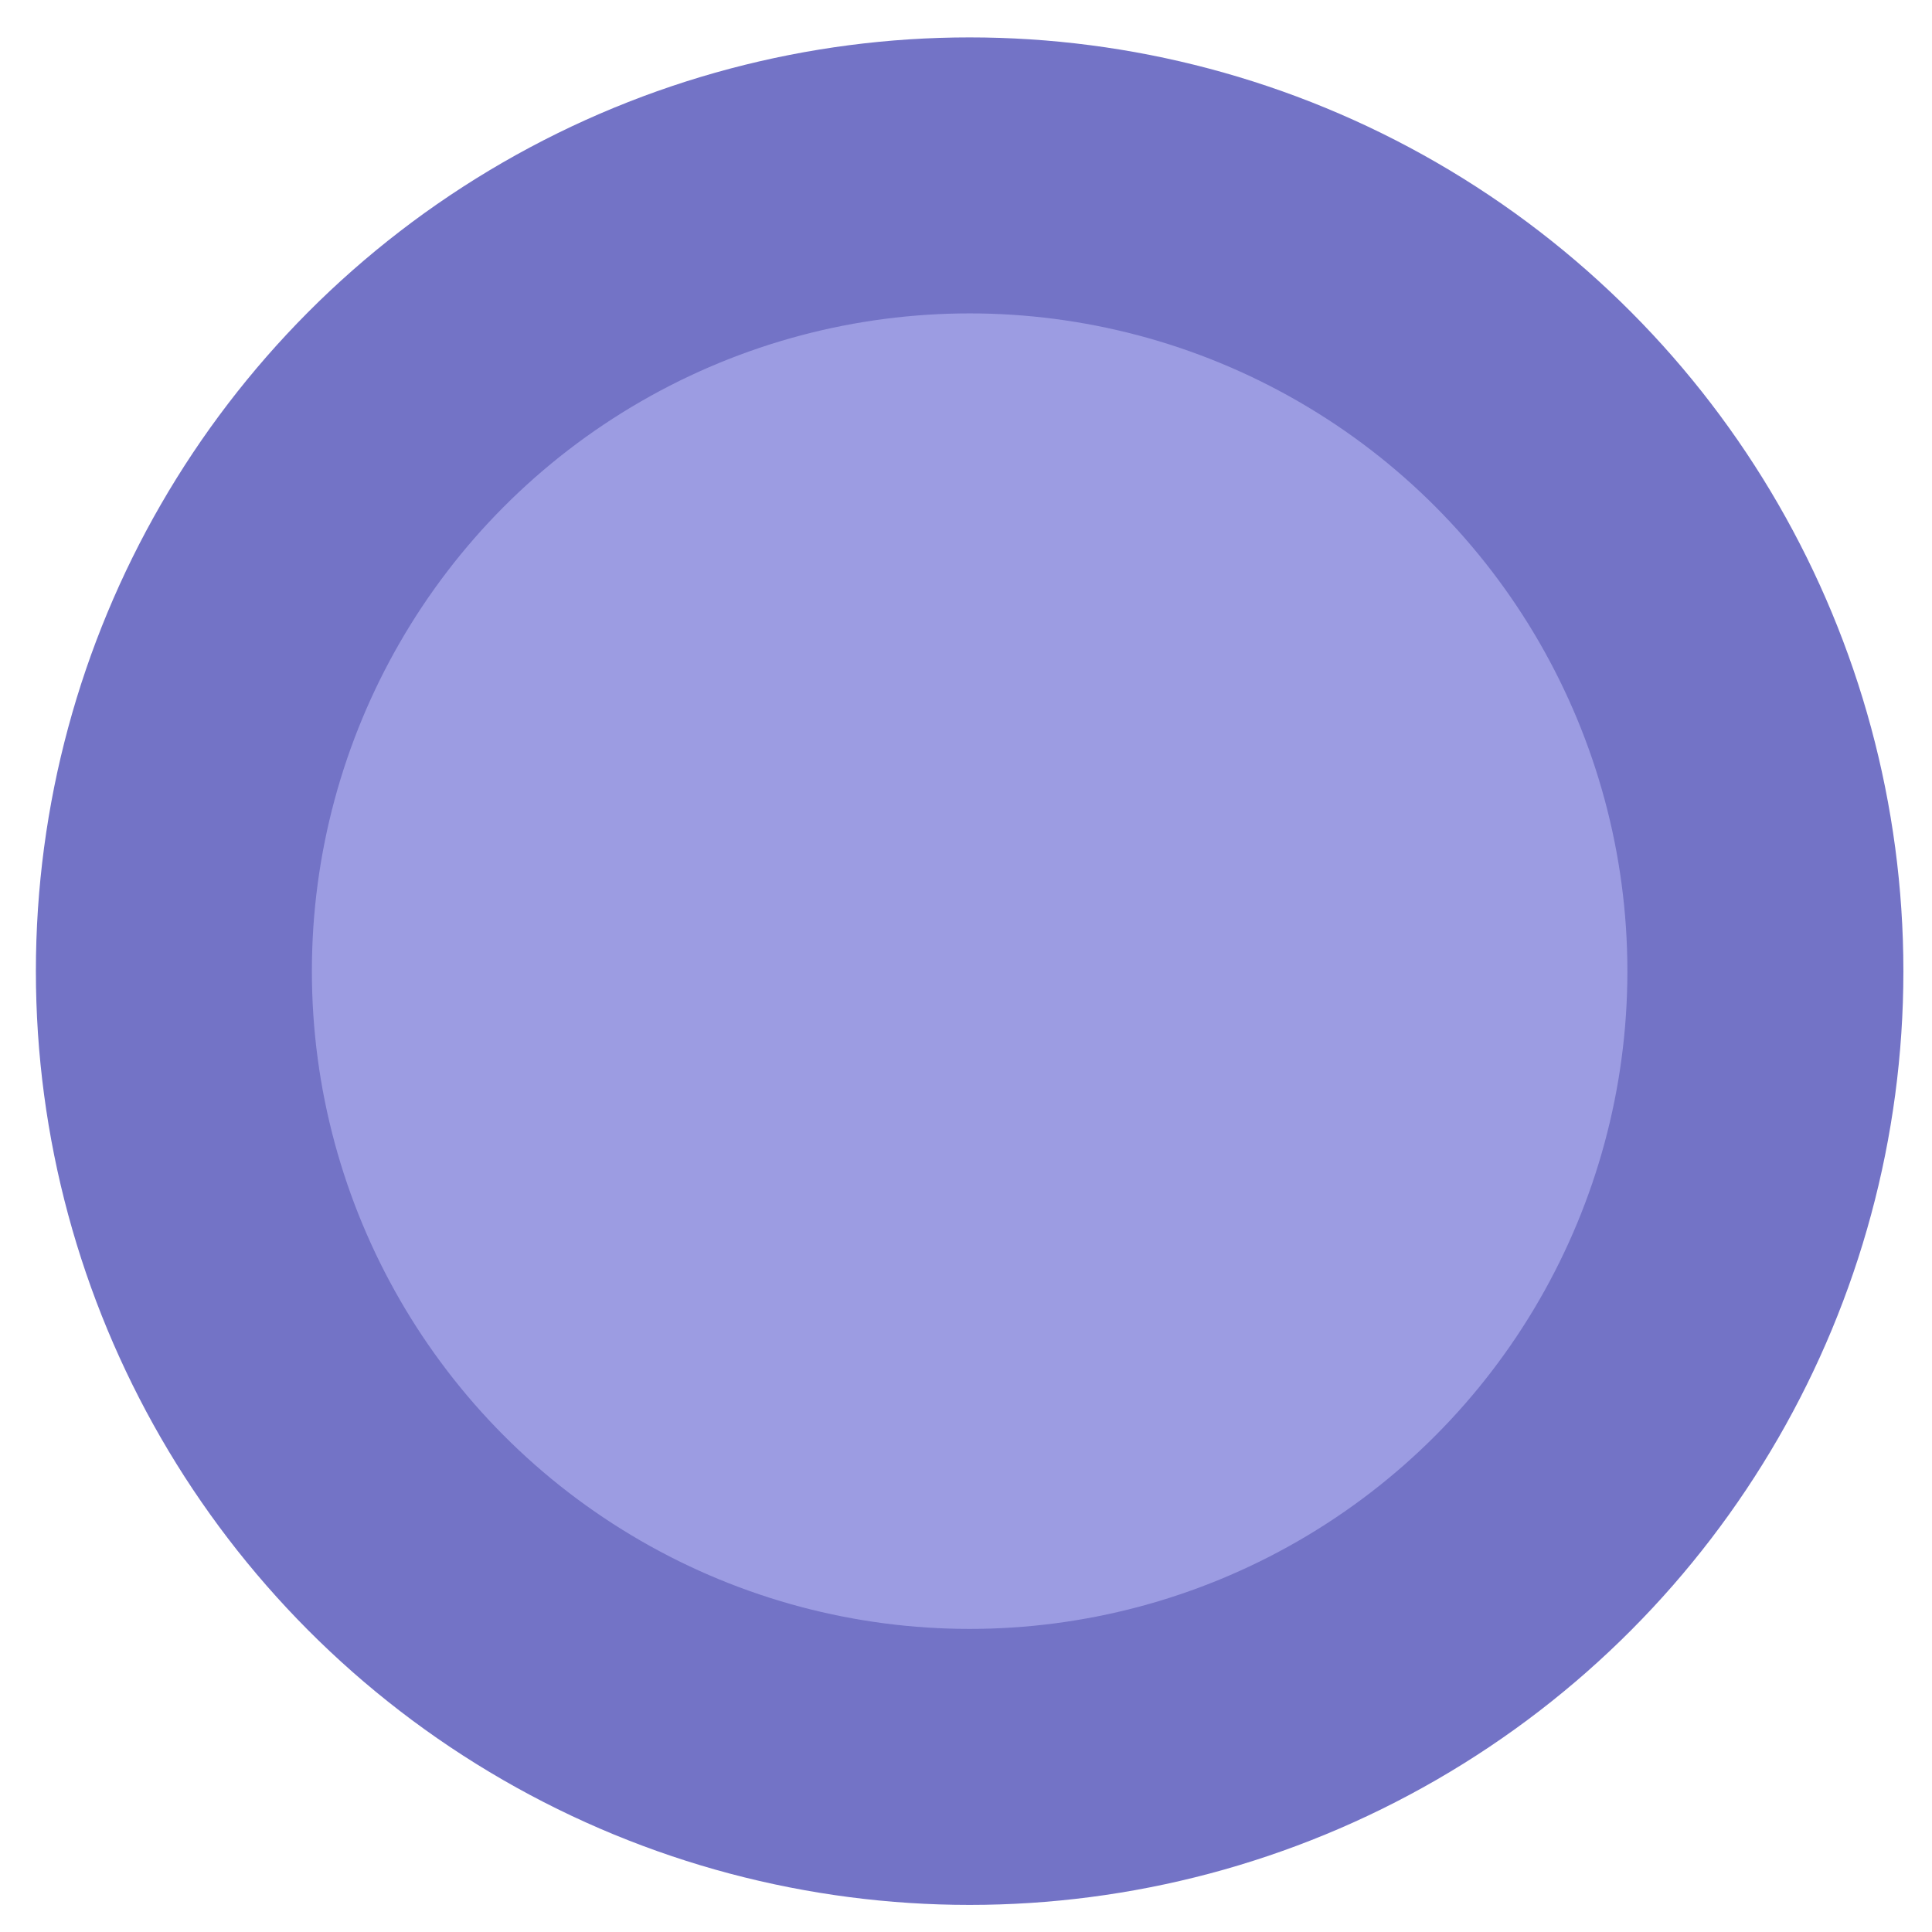
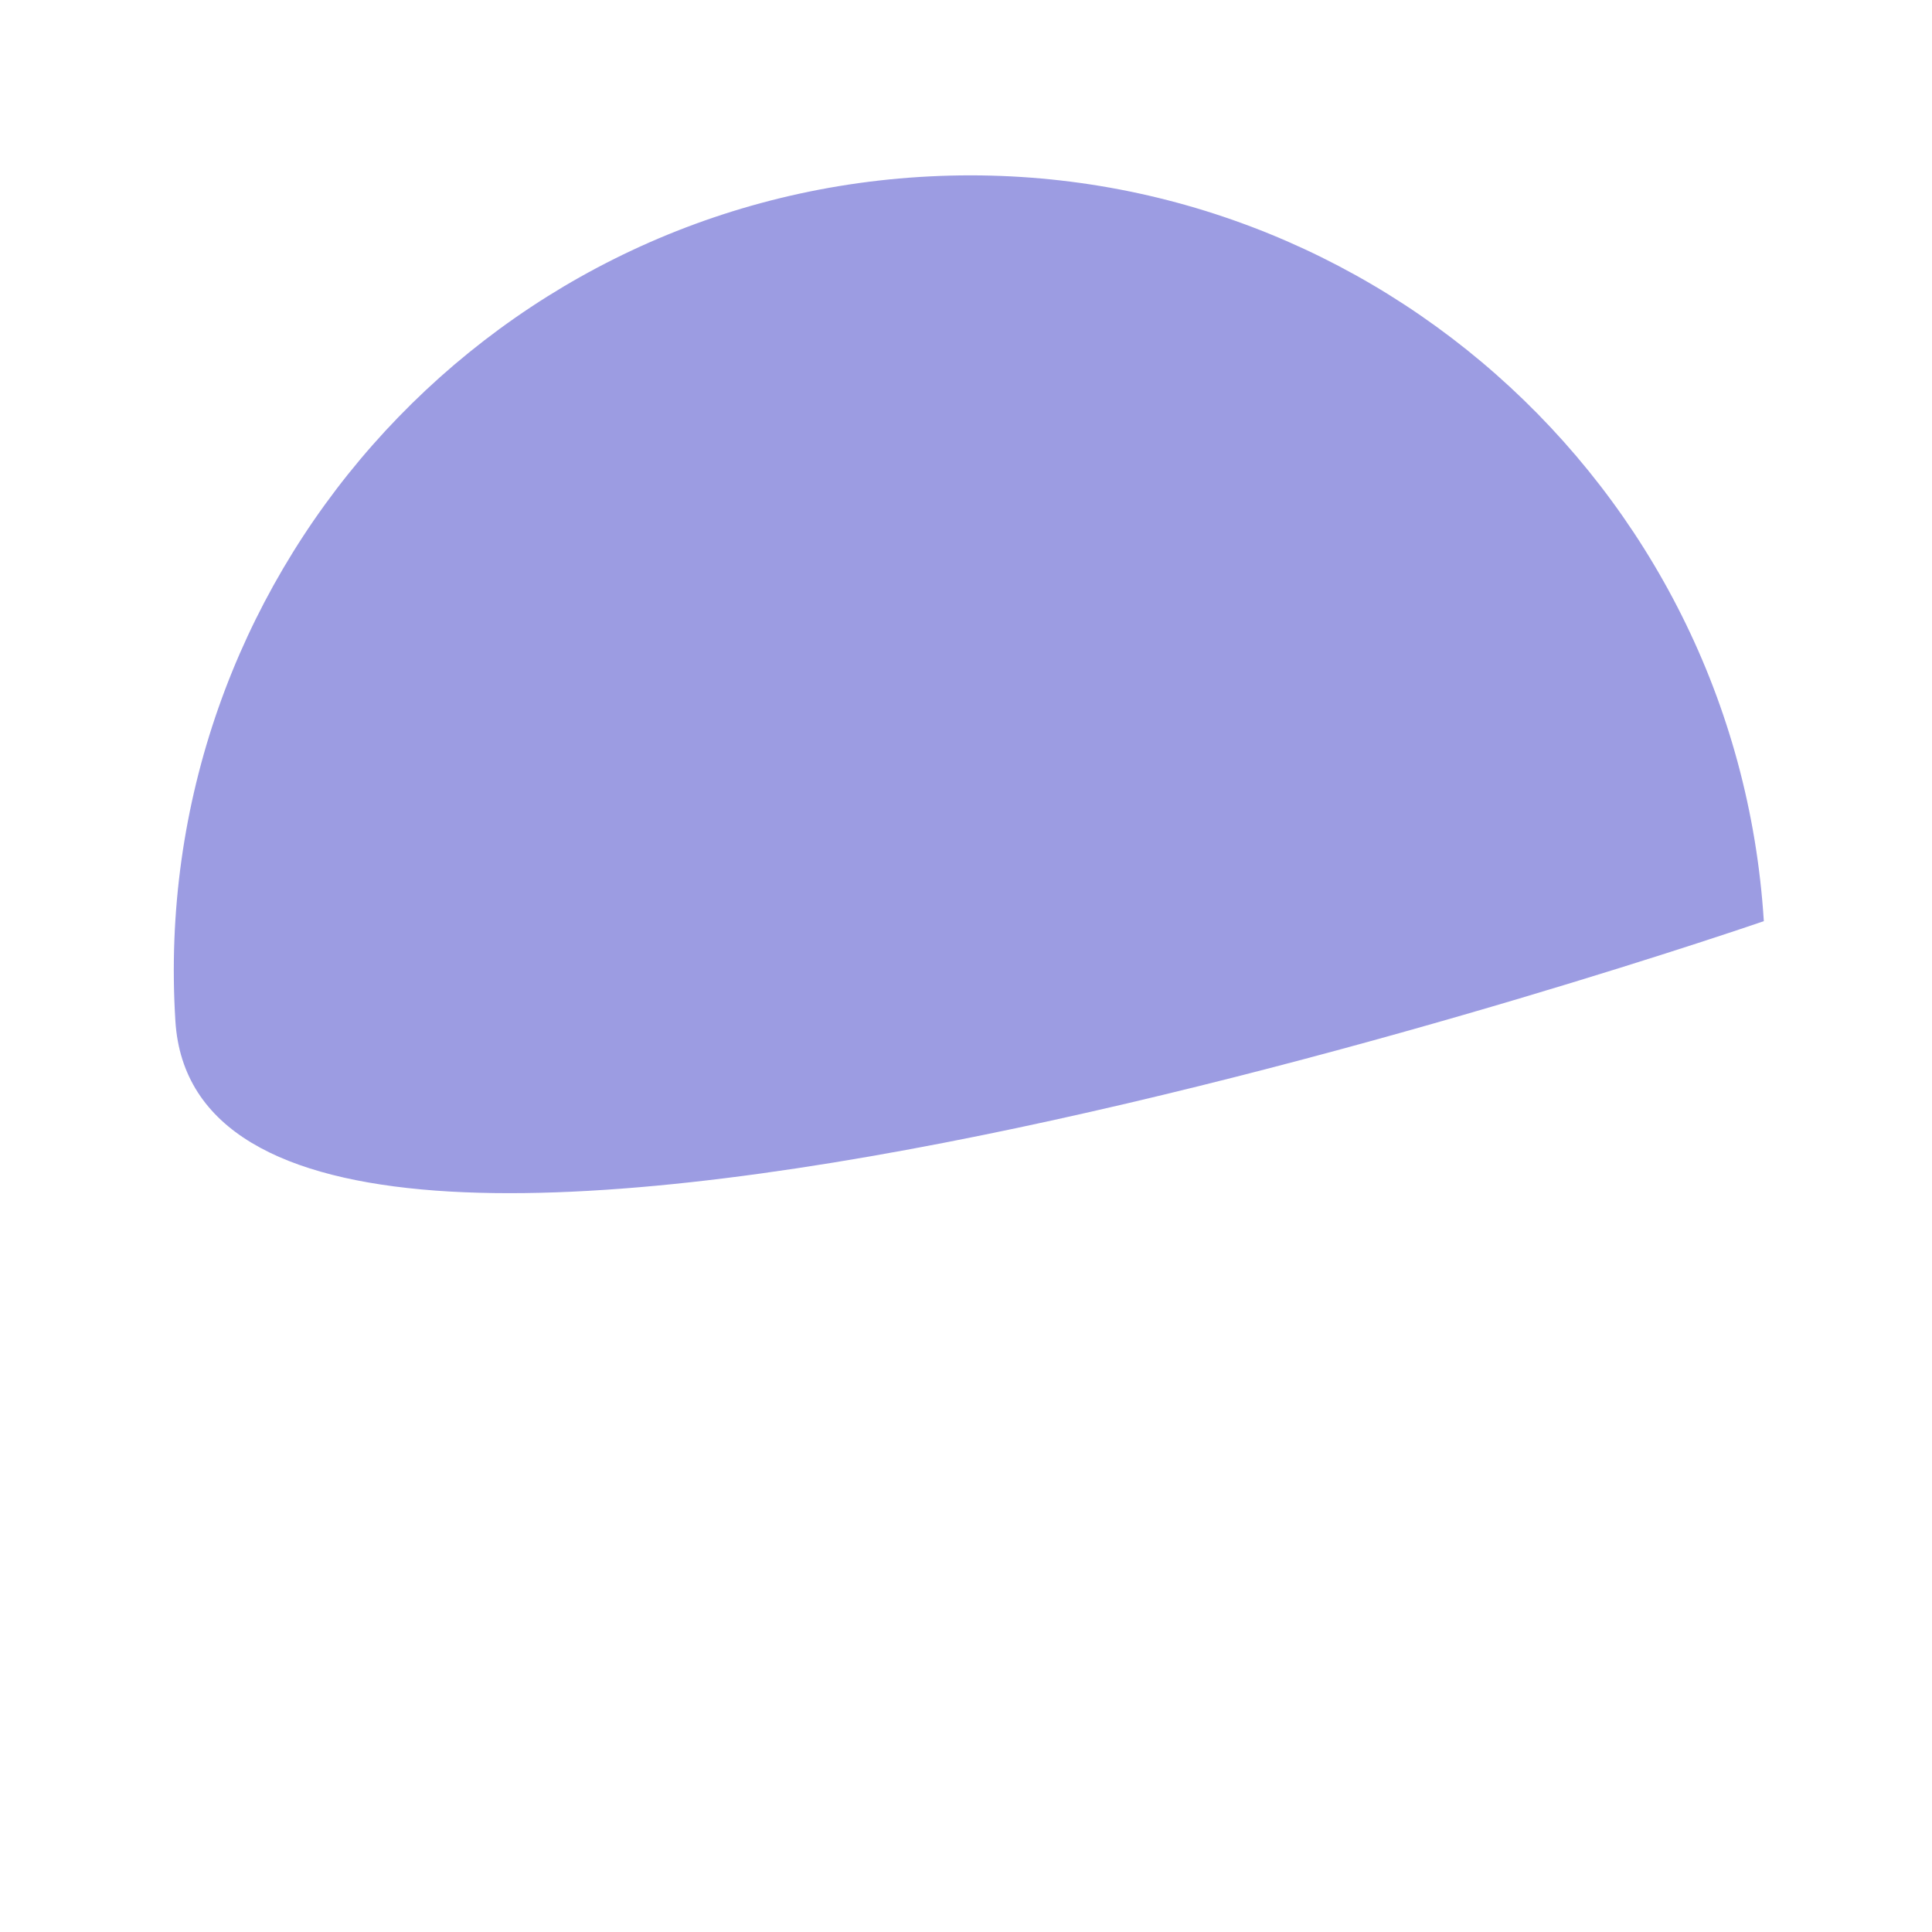
<svg xmlns="http://www.w3.org/2000/svg" id="Layer_1" x="0px" y="0px" width="42px" height="42px" viewBox="0 0 42 42" xml:space="preserve">
  <g>
-     <path fill="#9C9CE2" d="M38.344,20.025c0.602,9.536-6.643,17.753-16.178,18.353S4.413,31.735,3.813,22.199 c-0.6-9.536,6.644-17.752,16.179-18.352S37.744,10.49,38.344,20.025" />
-     <circle fill="none" stroke="#7373C6" stroke-width="6" stroke-miterlimit="10" cx="21.079" cy="21.112" r="17.299" />
+     <path fill="#9C9CE2" d="M38.344,20.025S4.413,31.735,3.813,22.199 c-0.6-9.536,6.644-17.752,16.179-18.352S37.744,10.49,38.344,20.025" />
  </g>
  <g> </g>
  <g> </g>
  <g> </g>
  <g> </g>
  <g> </g>
  <g> </g>
  <g> </g>
  <g> </g>
  <g> </g>
  <g> </g>
  <g> </g>
  <g> </g>
  <g> </g>
  <g> </g>
  <g> </g>
</svg>